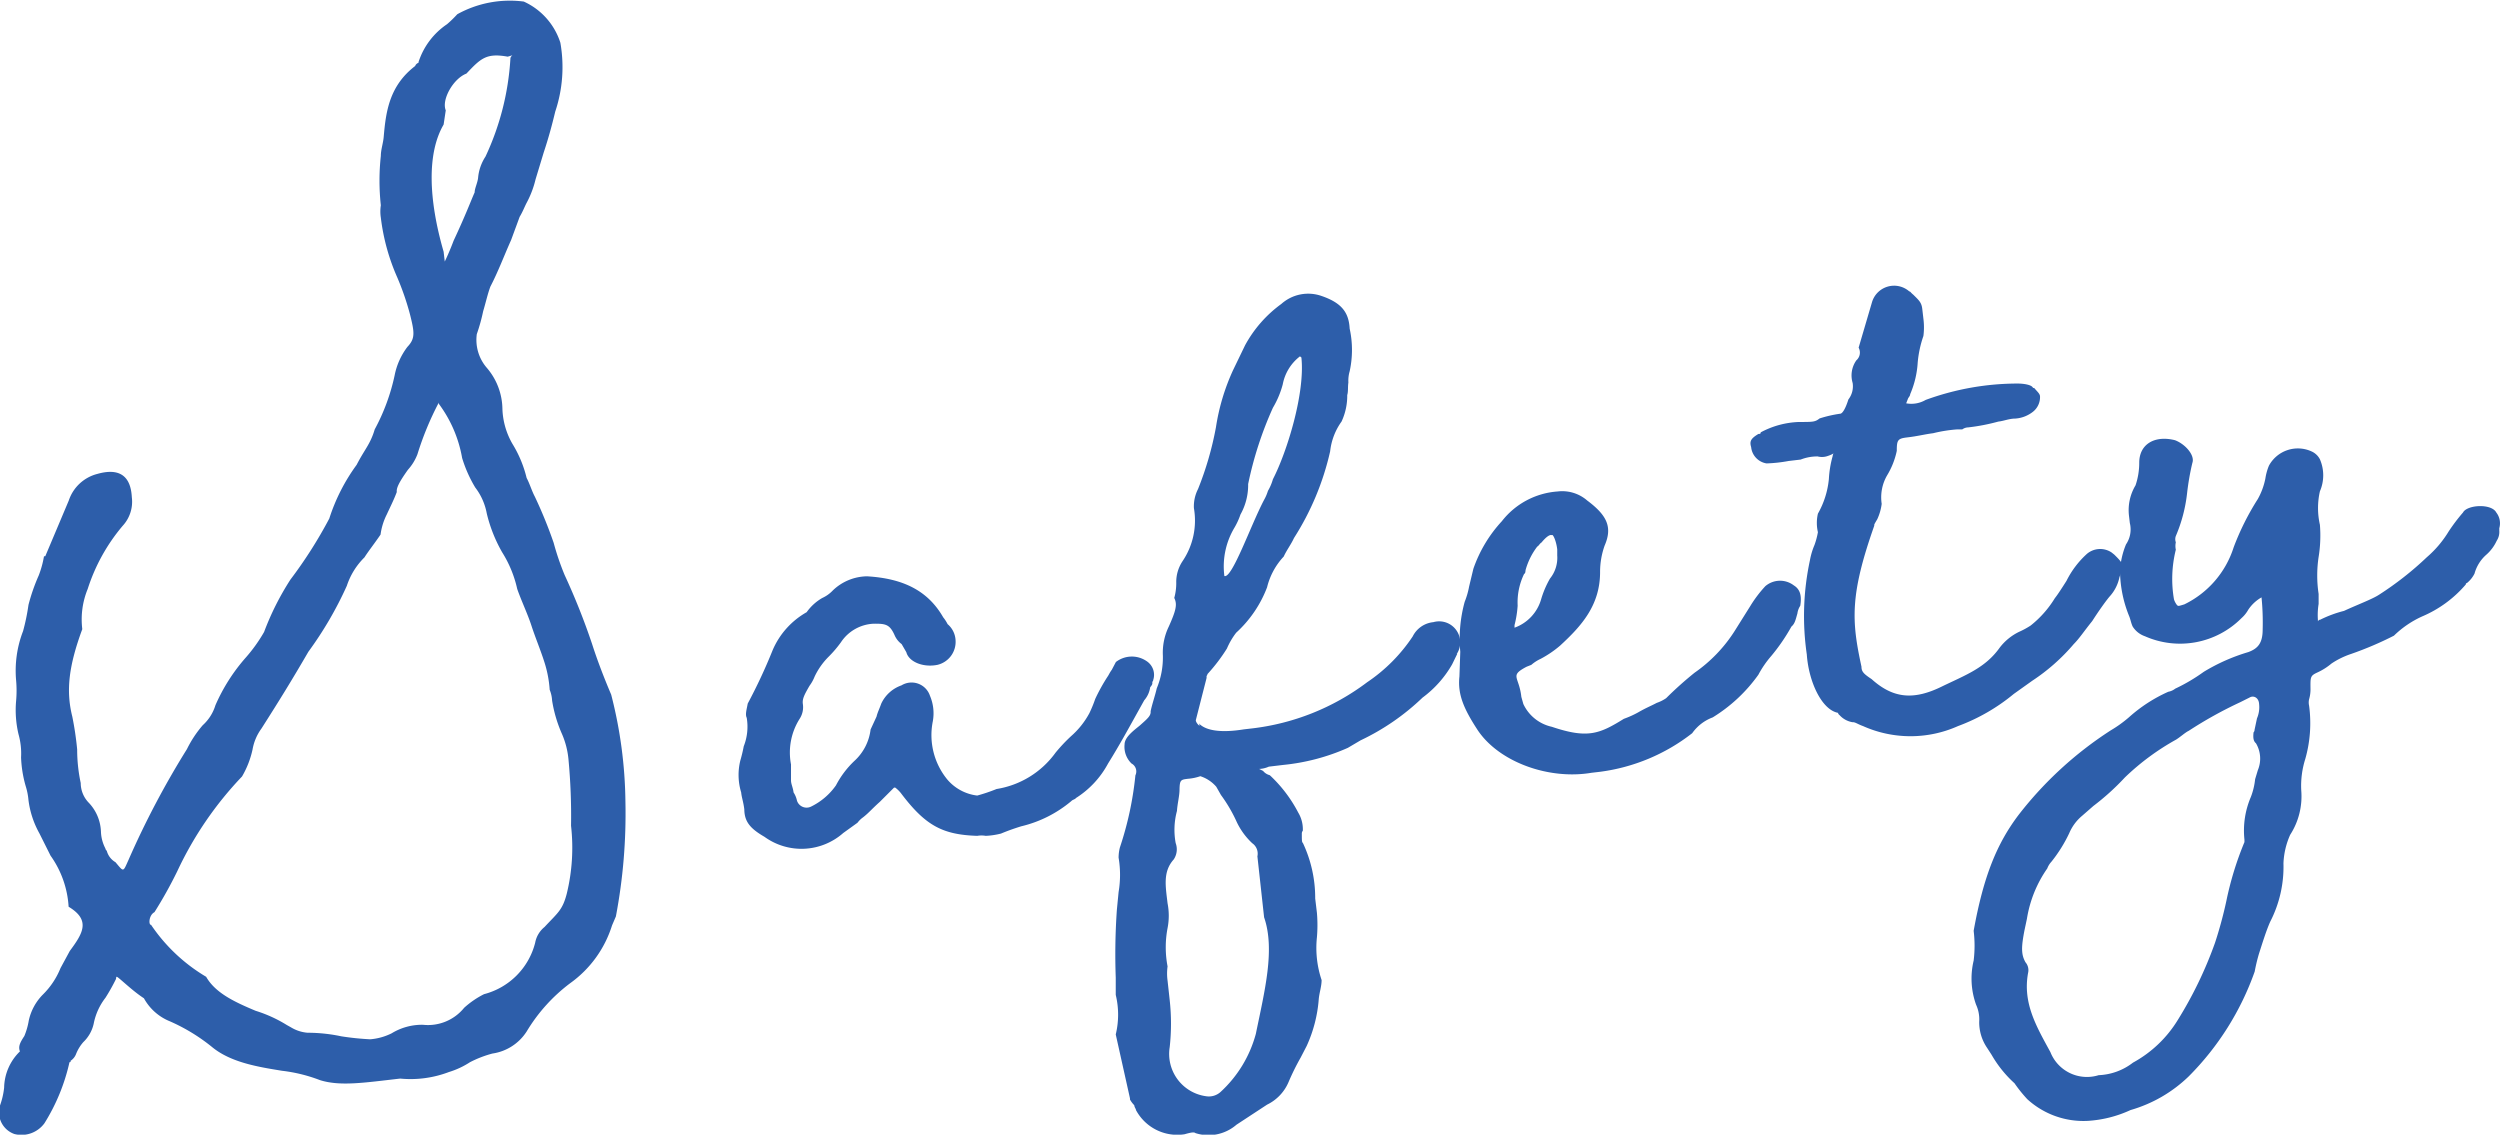
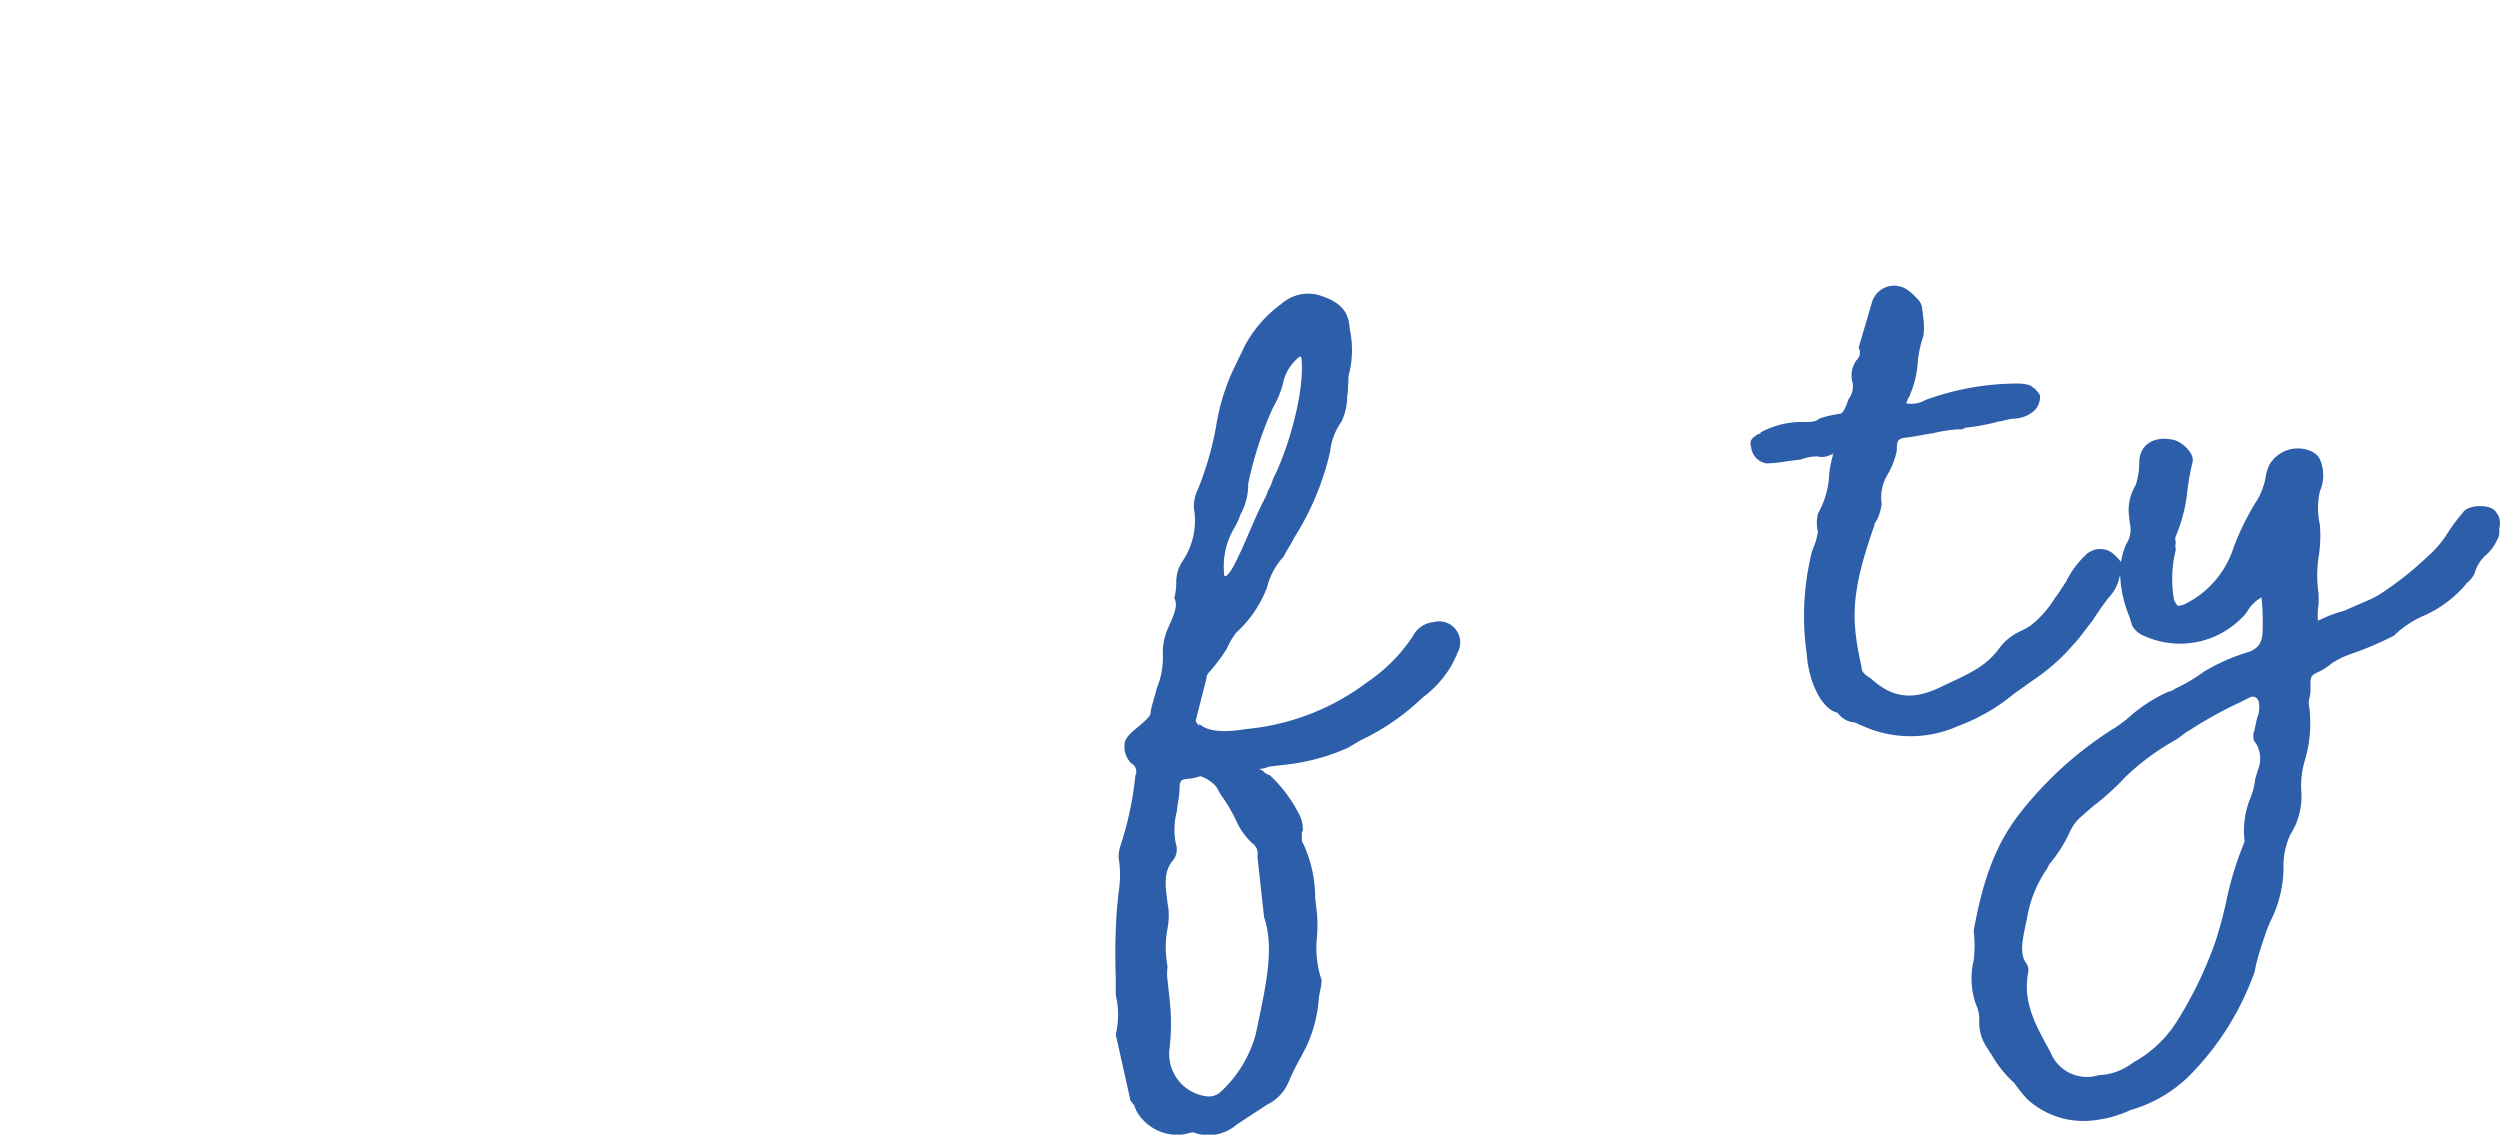
<svg xmlns="http://www.w3.org/2000/svg" width="175.6" height="79.7" viewBox="0 0 175.6 79.7">
  <defs>
    <style>.cls-1{fill:#2d5eaa;}</style>
  </defs>
  <title>01_image01</title>
  <g id="レイヤー_2" data-name="レイヤー 2">
    <g id="コンテンツ">
-       <path class="cls-1" d="M33.49,23.47a3,3,0,0,0,.69,2.35,4.52,4.52,0,0,1,1.11,2.91,5.25,5.25,0,0,0,.7,2.44,8.31,8.31,0,0,1,1,2.4c.22.41.36.91.58,1.32a31.83,31.83,0,0,1,1.32,3.24,18.41,18.41,0,0,0,.77,2.26,47.42,47.42,0,0,1,1.92,4.82c.4,1.25.89,2.5,1.35,3.58a31.38,31.38,0,0,1,1,7.52,38.71,38.71,0,0,1-.67,8.06l-.27.63a7.88,7.88,0,0,1-2.94,4.06A11.87,11.87,0,0,0,37,72.44,3.44,3.44,0,0,1,34.59,74a7.72,7.72,0,0,0-1.58.61,5.82,5.82,0,0,1-1.48.69,7.58,7.58,0,0,1-3.42.46c-2.49.28-4.19.56-5.63.11a11,11,0,0,0-2.68-.66c-1.59-.26-3.53-.56-4.86-1.63a13,13,0,0,0-3-1.84,3.63,3.63,0,0,1-1.83-1.62c-.56-.37-1-.76-1.52-1.21s-.39-.31-.45-.13a14,14,0,0,1-.73,1.3,4.31,4.31,0,0,0-.83,1.83,2.55,2.55,0,0,1-.73,1.29,2.86,2.86,0,0,0-.51.84,1,1,0,0,1-.38.47c0,.09,0,.09-.08.1A13.72,13.72,0,0,1,3.12,78.9,2,2,0,0,1,1,79.65a1.62,1.62,0,0,1-1-2,5.32,5.32,0,0,0,.29-1.25,3.64,3.64,0,0,1,1.11-2.55c-.13-.34,0-.61.31-1.08a4.88,4.88,0,0,0,.31-1.08,3.71,3.71,0,0,1,1-1.84A5.48,5.48,0,0,0,4.25,68l.65-1.2c.91-1.23,1.5-2.16-.08-3.11a6.89,6.89,0,0,0-1.27-3.59l-.78-1.56A6.44,6.44,0,0,1,2,56.2a4.6,4.6,0,0,0-.2-1,8.34,8.34,0,0,1-.32-2,5,5,0,0,0-.18-1.63,7.35,7.35,0,0,1-.17-2.32,8.14,8.14,0,0,0,0-1.48,7.71,7.71,0,0,1,.49-3.44A14.7,14.7,0,0,0,2,42.49a13.28,13.28,0,0,1,.72-2.07,6.84,6.84,0,0,0,.37-1.35h.09l1.65-3.91a2.86,2.86,0,0,1,2-1.87c1.51-.43,2.35.09,2.43,1.64a2.49,2.49,0,0,1-.64,2,13,13,0,0,0-2.46,4.44,5.63,5.63,0,0,0-.38,2.82c-.93,2.53-1.17,4.29-.7,6.15a22.37,22.37,0,0,1,.34,2.3A11.29,11.29,0,0,0,5.67,55a2,2,0,0,0,.59,1.41,3.11,3.11,0,0,1,.83,2,2.75,2.75,0,0,0,.31,1.18.29.29,0,0,0,.1.17,1.3,1.3,0,0,0,.61.8c.6.71.52.72.93-.19a60.75,60.75,0,0,1,4.09-7.75,7.9,7.9,0,0,1,1.11-1.68,3.11,3.11,0,0,0,.89-1.4,12.77,12.77,0,0,1,2.14-3.36,10.85,10.85,0,0,0,1.28-1.79,19.22,19.22,0,0,1,1.85-3.68,31.35,31.35,0,0,0,2.73-4.29,13.22,13.22,0,0,1,1.92-3.77c.43-.83.74-1.21,1-1.77a4.79,4.79,0,0,0,.27-.72,14.23,14.23,0,0,0,1.4-3.8,4.84,4.84,0,0,1,.9-2c.55-.58.5-1,.18-2.27a19.06,19.06,0,0,0-.89-2.59,14.7,14.7,0,0,1-1.16-4.21,2.82,2.82,0,0,1,0-.87,16,16,0,0,1,0-3.47c0-.43.16-.88.2-1.32.15-1.75.38-3.6,2.22-5,0-.08.15-.19.15-.19s.09,0,.08-.09a5.1,5.1,0,0,1,2-2.65A8.12,8.12,0,0,0,32.12,1,7.61,7.61,0,0,1,36.79.11,4.76,4.76,0,0,1,39.36,3,9.85,9.85,0,0,1,39,7.84c-.24,1-.48,1.88-.81,2.87l-.57,1.88A6.88,6.88,0,0,1,37,14.23c-.15.28-.28.64-.5,1l-.6,1.63c-.49,1.09-.89,2.18-1.46,3.28-.2.55-.31,1.08-.5,1.71A12.84,12.84,0,0,1,33.49,23.47Zm.7,12.59a4.27,4.27,0,0,0-.81-1.82,9.19,9.19,0,0,1-.92-2.07,8.94,8.94,0,0,0-1.64-3.81v-.08a21.35,21.35,0,0,0-1.5,3.63A3.5,3.5,0,0,1,28.65,33c-.67.94-.81,1.3-.78,1.56-.2.54-.48,1.09-.69,1.55a4.43,4.43,0,0,0-.45,1.44c-.45.66-.83,1.13-1.13,1.6a5,5,0,0,0-1.24,2,25.69,25.69,0,0,1-2.7,4.63c-1.16,2-2.05,3.44-3.3,5.4a3.5,3.5,0,0,0-.62,1.46A6.46,6.46,0,0,1,17,54.54a24.88,24.88,0,0,0-4.55,6.66,30.63,30.63,0,0,1-1.6,2.87c-.41.22-.42.91-.24.89a12.12,12.12,0,0,0,3.87,3.65c.65,1.14,2,1.77,3.48,2.39a9.48,9.48,0,0,1,2.19,1l.27.15a2.67,2.67,0,0,0,1.18.39,11.44,11.44,0,0,1,2.37.25A19.28,19.28,0,0,0,26,73a4.12,4.12,0,0,0,1.51-.42,4.09,4.09,0,0,1,2.19-.6,3.27,3.27,0,0,0,2.9-1.19A6.27,6.27,0,0,1,34,69.83a5,5,0,0,0,3.59-3.61,1.86,1.86,0,0,1,.66-1.11c.93-1,1.26-1.18,1.56-2.34A13.65,13.65,0,0,0,40.11,58a42.51,42.51,0,0,0-.18-4.66,5.83,5.83,0,0,0-.45-1.77,9.44,9.44,0,0,1-.7-2.36,2.32,2.32,0,0,0-.17-.76,8.12,8.12,0,0,0-.39-2c-.27-.84-.62-1.67-.89-2.5s-.71-1.75-1-2.58a8.14,8.14,0,0,0-1.06-2.58A10.28,10.28,0,0,1,34.19,36.06Zm-.85-22.55c0-.27.19-.63.24-1A3.23,3.23,0,0,1,34.1,11a18.78,18.78,0,0,0,1.75-6.87c0-.26.4-.31-.19-.15-1.5-.27-1.89.12-2.9,1.19C31.84,5.52,31,7,31.31,7.75l-.15,1c-1.17,2-1.07,5.23,0,8.93l.08.69c.14-.28.42-.92.62-1.46C32.73,15.05,33.06,14.14,33.34,13.51Z" />
-       <path class="cls-1" d="M69.24,58.71a1.79,1.79,0,0,0-.6,0c-2.44-.08-3.64-.72-5.36-3a2.19,2.19,0,0,0-.4-.39H62.8l-1,1c-.55.49-.78.78-1.18,1.09a1.77,1.77,0,0,0-.39.38l-1,.72a4.43,4.43,0,0,1-5.53.27c-1-.58-1.41-1.06-1.42-1.93-.06-.51-.19-.85-.22-1.19A4.23,4.23,0,0,1,52,53.42a10.09,10.09,0,0,0,.24-1,3.74,3.74,0,0,0,.21-2c-.12-.24,0-.6.07-1a37.91,37.91,0,0,0,1.75-3.75A5.59,5.59,0,0,1,56.66,43a3.44,3.44,0,0,1,1.1-1,2.35,2.35,0,0,0,.73-.52,3.54,3.54,0,0,1,2.41-1c2.53.15,4.27,1,5.35,2.88a2.67,2.67,0,0,1,.31.48,1.59,1.59,0,0,1,.56,1.15,1.66,1.66,0,0,1-1.28,1.71c-1,.2-2-.21-2.18-.89l-.33-.57a1.52,1.52,0,0,1-.5-.64c-.34-.74-.61-.8-1.48-.79a2.91,2.91,0,0,0-2.28,1.3,8.11,8.11,0,0,1-.85,1,5,5,0,0,0-1,1.41,2.83,2.83,0,0,1-.36.65c-.37.64-.51.92-.47,1.26a1.5,1.5,0,0,1-.23,1.07,4.43,4.43,0,0,0-.6,3.19c0,.34,0,.7,0,1.12,0,.26.14.51.18.85a1.7,1.7,0,0,1,.24.58.71.71,0,0,0,1,.41,4.6,4.6,0,0,0,1.74-1.49,6.49,6.49,0,0,1,1.29-1.71,3.56,3.56,0,0,0,1.14-2.21l.42-.91c.06-.27.2-.54.33-.91a2.46,2.46,0,0,1,1.42-1.28,1.36,1.36,0,0,1,2,.73,3.14,3.14,0,0,1,.2,1.8,4.92,4.92,0,0,0,1,4.06,3.26,3.26,0,0,0,2.12,1.15A11.87,11.87,0,0,0,70,55.42a6.34,6.34,0,0,0,4.14-2.55,11.56,11.56,0,0,1,1.09-1.16,5.79,5.79,0,0,0,1.29-1.62,9,9,0,0,0,.41-1,12.92,12.92,0,0,1,.87-1.57c.07-.09.14-.27.29-.47l.29-.55a1.83,1.83,0,0,1,2.16-.06A1.15,1.15,0,0,1,81,47.77c0,.08-.07.09-.06.18V48c0,.08-.07.18-.15.27a1.78,1.78,0,0,1-.42.92c-1.08,1.94-1.73,3.14-2.54,4.44a6.5,6.5,0,0,1-2.25,2.42c-.07.1-.24.12-.32.21a8.55,8.55,0,0,1-3.53,1.78c-.42.13-.84.27-1.42.51A5.27,5.27,0,0,1,69.24,58.71Z" />
      <path class="cls-1" d="M102.36,45.92l-.36.74A7.56,7.56,0,0,1,99.92,49a16.4,16.4,0,0,1-4.35,3l-.9.53a14.71,14.71,0,0,1-4.55,1.2l-1,.12a1.79,1.79,0,0,1-.68.16l.28.14a.89.89,0,0,0,.47.3,9.67,9.67,0,0,1,2,2.63,2.27,2.27,0,0,1,.32,1.27.31.31,0,0,0-.07.18c0,.53,0,.61.08.69a9.05,9.05,0,0,1,.86,3.89l.12,1a10.08,10.08,0,0,1,0,1.73,7.1,7.1,0,0,0,.33,3c0,.44-.16.89-.2,1.33a9.65,9.65,0,0,1-.85,3.3l-.43.83A16.68,16.68,0,0,0,90.51,76,3.11,3.11,0,0,1,89,77.59L86.85,79a3,3,0,0,1-2.88.59c-.1-.08-.27-.06-.77.08a3.29,3.29,0,0,1-3.41-1.7c0-.09-.1-.17-.12-.34a1.8,1.8,0,0,1-.3-.4v-.08l-1-4.49a5.91,5.91,0,0,0,0-2.78c0-.43,0-.78,0-1.21a44.94,44.94,0,0,1,.08-4.78l.12-1.23a7.28,7.28,0,0,0,0-2.42,2.92,2.92,0,0,1,.09-.71,23.18,23.18,0,0,0,1.09-5.07.63.63,0,0,0-.27-.83,1.63,1.63,0,0,1-.49-1.34c0-.52.67-1,1.07-1.33.55-.49.79-.69.76-1,.11-.53.31-1.08.43-1.61a5.64,5.64,0,0,0,.43-2.3A4.21,4.21,0,0,1,82.1,44c.49-1.1.61-1.54.38-2a3.86,3.86,0,0,0,.14-1.06,2.64,2.64,0,0,1,.44-1.52,5.09,5.09,0,0,0,.8-3.73,2.67,2.67,0,0,1,.29-1.34A22.55,22.55,0,0,0,85.41,30a15,15,0,0,1,1.2-4l.84-1.74A8.73,8.73,0,0,1,90,21.35a2.83,2.83,0,0,1,2.8-.57c1.35.46,1.94,1.09,2,2.3a7,7,0,0,1,0,3,2.4,2.4,0,0,0-.09.79c-.05.35,0,.61-.08.88a4.28,4.28,0,0,1-.4,1.86,4.39,4.39,0,0,0-.8,2.09,19.1,19.1,0,0,1-2.54,6.09c-.21.46-.51.84-.72,1.3A4.83,4.83,0,0,0,89,41.25a8.31,8.31,0,0,1-2.17,3.19,5.08,5.08,0,0,0-.65,1.11,12.2,12.2,0,0,1-1.37,1.8c0,.09-.07.1-.06.18v.09L84,50.56c-.06.18.42.65.2.24.5.55,1.64.68,3.17.43l.52-.06a16.65,16.65,0,0,0,8.14-3.25,11.63,11.63,0,0,0,3.2-3.22,1.82,1.82,0,0,1,1.45-1,1.48,1.48,0,0,1,1.64,2.24ZM88.79,64.43l-.47-4.28a.89.89,0,0,0-.36-.92,4.9,4.9,0,0,1-1.14-1.6,10.45,10.45,0,0,0-1.06-1.79l-.33-.58a2.48,2.48,0,0,0-1.12-.74,3.42,3.42,0,0,1-.85.18c-.51.06-.6.07-.61.76,0,.44-.15,1-.18,1.5a5.1,5.1,0,0,0-.09,2.26,1.27,1.27,0,0,1-.14,1.15c-.77.86-.57,1.88-.43,3.08a4.53,4.53,0,0,1,0,1.74,7.17,7.17,0,0,0,0,2.69,3.66,3.66,0,0,0,0,1l.15,1.37a15.12,15.12,0,0,1,0,3.3A3,3,0,0,0,84.72,77a1.22,1.22,0,0,0,1-.29,8.56,8.56,0,0,0,2.49-4.09C88.84,69.55,89.57,66.69,88.79,64.43ZM86,40.46c.54.2,1.86-3.59,2.79-5.35a3.13,3.13,0,0,0,.27-.63,3.54,3.54,0,0,0,.35-.82c1-1.94,2.27-6.07,2-8.55l-.1-.08A3.23,3.23,0,0,0,90.1,27a6.47,6.47,0,0,1-.69,1.64A25.53,25.53,0,0,0,87.67,34a4.23,4.23,0,0,1-.54,2.14,5,5,0,0,1-.42.92A5.31,5.31,0,0,0,86,40.46Z" />
-       <path class="cls-1" d="M126.45,42.55a1.29,1.29,0,0,0-.2.54c-.13.45-.18.72-.42.92a13.31,13.31,0,0,1-1.42,2.07,7.07,7.07,0,0,0-.9,1.31,11,11,0,0,1-3.21,3,3.08,3.08,0,0,0-1.44,1.11,13.31,13.31,0,0,1-6.47,2.71l-.6.07c-3,.51-6.5-.75-8-3-1-1.53-1.41-2.53-1.28-3.76l.06-1.74a9.84,9.84,0,0,1,.31-3.51,5.6,5.6,0,0,0,.31-1.07l.3-1.25a9.48,9.48,0,0,1,2-3.34,5.45,5.45,0,0,1,3.93-2.09,2.67,2.67,0,0,1,2.07.64c1.42,1.06,1.77,1.89,1.22,3.16a5.51,5.51,0,0,0-.32,1.86c0,2.34-1.31,3.79-2.81,5.17a7.49,7.49,0,0,1-1.37.93,2.76,2.76,0,0,0-.65.42l-.33.13c-1.23.65-.53.66-.37,2.12l.14.5a2.89,2.89,0,0,0,2,1.6c2.52.85,3.35.5,5.06-.56a6.77,6.77,0,0,0,1-.45c.57-.33.9-.45,1.31-.67a2.72,2.72,0,0,0,.66-.33,25.39,25.39,0,0,1,2-1.79,10.3,10.3,0,0,0,2.8-2.91l1.11-1.77A8.69,8.69,0,0,1,124,41.17a1.59,1.59,0,0,1,2-.05C126.49,41.42,126.55,41.93,126.45,42.55Zm-20.07,1.36,0,.18a3,3,0,0,0,1.87-2,6.74,6.74,0,0,1,.62-1.45,2.32,2.32,0,0,0,.51-1.62l0-.43c-.07-.6-.3-1.1-.38-1-.18-.07-.49.23-.72.51-.16.11-.15.19-.31.3a4.84,4.84,0,0,0-.79,1.56c-.06.18,0,.27-.13.36a4.59,4.59,0,0,0-.45,2.22A7.43,7.43,0,0,1,106.38,43.91Z" />
      <path class="cls-1" d="M149.07,40l-.2.54a2.84,2.84,0,0,1-.71,1.38c-.31.38-.75,1-1.2,1.7-.61.76-.91,1.23-1.3,1.62a13.72,13.72,0,0,1-2.92,2.58l-1.29.92A13.47,13.47,0,0,1,137.53,51a8.17,8.17,0,0,1-6.67,0c-.37-.13-.56-.29-.73-.27a1.58,1.58,0,0,1-.92-.5.27.27,0,0,1-.11-.16c-1.15-.22-2.06-2.2-2.19-4.1a18.73,18.73,0,0,1,.22-6.62,5,5,0,0,1,.32-1.07,5.31,5.31,0,0,0,.24-.9,2.87,2.87,0,0,1,0-1.3,6.11,6.11,0,0,0,.77-2.43,7.32,7.32,0,0,1,.26-1.59c.05-.35.24-.2-.44,0a1.23,1.23,0,0,1-.61,0,3.18,3.18,0,0,0-1.19.22l-.85.1a10.07,10.07,0,0,1-1.55.17A1.29,1.29,0,0,1,123,31.4c-.13-.42,0-.61.51-.92.08,0,.17,0,.16-.11a6.11,6.11,0,0,1,2.69-.73c1,0,1.13,0,1.45-.25a8.76,8.76,0,0,1,1.44-.33c.17,0,.39-.39.58-1a1.51,1.51,0,0,0,.3-1.16,1.84,1.84,0,0,1,.26-1.59.72.72,0,0,0,.16-.89l.95-3.23a1.62,1.62,0,0,1,2.61-.72c.08,0,.09.08.28.23.39.39.58.54.63,1l.08.69a4.7,4.7,0,0,1,0,1.21,7.73,7.73,0,0,0-.4,1.86,6.6,6.6,0,0,1-.53,2.23c0,.09-.07.18-.14.28l-.14.36a2,2,0,0,0,1.37-.24,18.83,18.83,0,0,1,6.46-1.15c.35,0,1,.07,1.08.31h.08c.2.24.39.39.41.57a1.31,1.31,0,0,1-.48,1.09,2.25,2.25,0,0,1-1.25.49c-.43,0-.85.18-1.19.21a14,14,0,0,1-2.12.41.75.75,0,0,0-.42.14l-.35,0a10.11,10.11,0,0,0-1.7.27c-.51.06-1.1.21-1.79.29s-.76.17-.76.95a5.48,5.48,0,0,1-.68,1.72,3.08,3.08,0,0,0-.38,2,3.65,3.65,0,0,1-.31,1.08c-.22.37-.22.37-.21.45-1.72,4.88-1.6,6.69-.9,9.91,0,.34.15.5.71.87,1.54,1.39,3,1.49,5,.49,1.64-.79,3-1.29,4-2.7a3.8,3.8,0,0,1,1.36-1.11,5.66,5.66,0,0,0,.81-.44,7.3,7.3,0,0,0,1.7-1.92c.23-.29.52-.75.82-1.22a6.42,6.42,0,0,1,1.44-1.9,1.44,1.44,0,0,1,1.72-.1l.19.15C149,39.44,149.2,39.68,149.07,40Z" />
      <path class="cls-1" d="M175.55,37.1l0,.17a1.13,1.13,0,0,1-.18.71,2.94,2.94,0,0,1-.75,1,2.72,2.72,0,0,0-.81,1.31,2,2,0,0,1-.53.66.09.09,0,0,0-.08.1,8.28,8.28,0,0,1-3.05,2.24,6.92,6.92,0,0,0-2,1.36,23.94,23.94,0,0,1-3,1.28,5.7,5.7,0,0,0-1.39.68,4.28,4.28,0,0,1-1,.63c-.49.23-.48.31-.47,1.18a2.49,2.49,0,0,1-.1.7,1,1,0,0,0,0,.44,9.19,9.19,0,0,1-.27,3.76,6.25,6.25,0,0,0-.28,2.2,5,5,0,0,1-.78,3.12,5.43,5.43,0,0,0-.47,2,8.42,8.42,0,0,1-.93,4.1c-.28.63-.53,1.44-.79,2.25a12.27,12.27,0,0,0-.3,1.25,19.72,19.72,0,0,1-4.64,7.37,9.73,9.73,0,0,1-4.08,2.36,8.38,8.38,0,0,1-3,.76,5.85,5.85,0,0,1-4.25-1.52,9.73,9.73,0,0,1-.9-1.12,8.2,8.2,0,0,1-1.61-2l-.31-.48a3.18,3.18,0,0,1-.56-1.85,2.47,2.47,0,0,0-.22-1.19,5.43,5.43,0,0,1-.17-3.1,8.66,8.66,0,0,0,0-2.09c.7-3.89,1.66-6.17,3.17-8.16a26,26,0,0,1,6.46-5.92,8.69,8.69,0,0,0,1.28-.92,10.6,10.6,0,0,1,2.76-1.79,1.13,1.13,0,0,0,.49-.22,12.49,12.49,0,0,0,2-1.18,13.31,13.31,0,0,1,3.14-1.39c.67-.25,1-.63,1-1.59a17.91,17.91,0,0,0-.08-2.25,2.73,2.73,0,0,0-.94.88,2.19,2.19,0,0,1-.46.57,6.09,6.09,0,0,1-6.79,1.28,1.66,1.66,0,0,1-.86-.68c-.12-.25-.15-.51-.26-.76a8.6,8.6,0,0,1-.63-3.31.84.84,0,0,0,.05-.35,5.59,5.59,0,0,1,.37-1.35,1.87,1.87,0,0,0,.27-1.5l-.06-.51a3.39,3.39,0,0,1,.46-2.14,4.92,4.92,0,0,0,.26-1.59c0-1.3,1.08-1.94,2.51-1.58.72.27,1.42,1.06,1.22,1.6a17.93,17.93,0,0,0-.37,2.13,10.62,10.62,0,0,1-.79,3,.63.63,0,0,0,0,.44,1.21,1.21,0,0,0,0,.52,8.48,8.48,0,0,0-.13,3.49,1.28,1.28,0,0,0,.22.41c.09.07.09.07.51-.06a6.71,6.71,0,0,0,3.46-4,18.26,18.26,0,0,1,1.7-3.4,4.87,4.87,0,0,0,.53-1.44,3.79,3.79,0,0,1,.25-.9,2.31,2.31,0,0,1,3-1,1.22,1.22,0,0,1,.58.55,2.83,2.83,0,0,1,0,2.25,5.32,5.32,0,0,0,0,2.35,9.37,9.37,0,0,1-.09,2.26,8.71,8.71,0,0,0,0,2.6v.7a4.86,4.86,0,0,0-.05,1.13v.09c.07-.1.07-.1.16-.11a8.24,8.24,0,0,1,1.67-.62c1-.46,2-.83,2.47-1.14a22.38,22.38,0,0,0,3.35-2.63,7.57,7.57,0,0,0,1.54-1.82A12.86,12.86,0,0,1,173,36c.29-.55,2-.65,2.34,0A1.23,1.23,0,0,1,175.55,37.1ZM158,49l-.66.33a29,29,0,0,0-3.6,2c-.25.12-.56.41-.89.62a17.19,17.19,0,0,0-3.6,2.66,17.06,17.06,0,0,1-2.21,2l-.79.69a3.24,3.24,0,0,0-.91,1.23,10.14,10.14,0,0,1-1.25,2,1.43,1.43,0,0,0-.29.47,8.5,8.5,0,0,0-1.43,3.54l-.17.8c-.22,1.15-.25,1.68.07,2.25a.85.85,0,0,1,.18.76c-.38,2.12.59,3.75,1.57,5.55a2.76,2.76,0,0,0,3.39,1.62,4.21,4.21,0,0,0,2.41-.88,8.41,8.41,0,0,0,3.15-3,28.12,28.12,0,0,0,2.61-5.41,28.9,28.9,0,0,0,.8-2.95,22.62,22.62,0,0,1,1.27-4.13l0-.17a6,6,0,0,1,.45-3,4.87,4.87,0,0,0,.3-1.25l.19-.63a2.11,2.11,0,0,0-.13-1.89c-.19-.16-.21-.41-.17-.77a.25.25,0,0,0,.07-.18l.17-.8a2,2,0,0,0,.15-1C158.66,49,158.29,48.82,158,49Z" />
    </g>
  </g>
</svg>